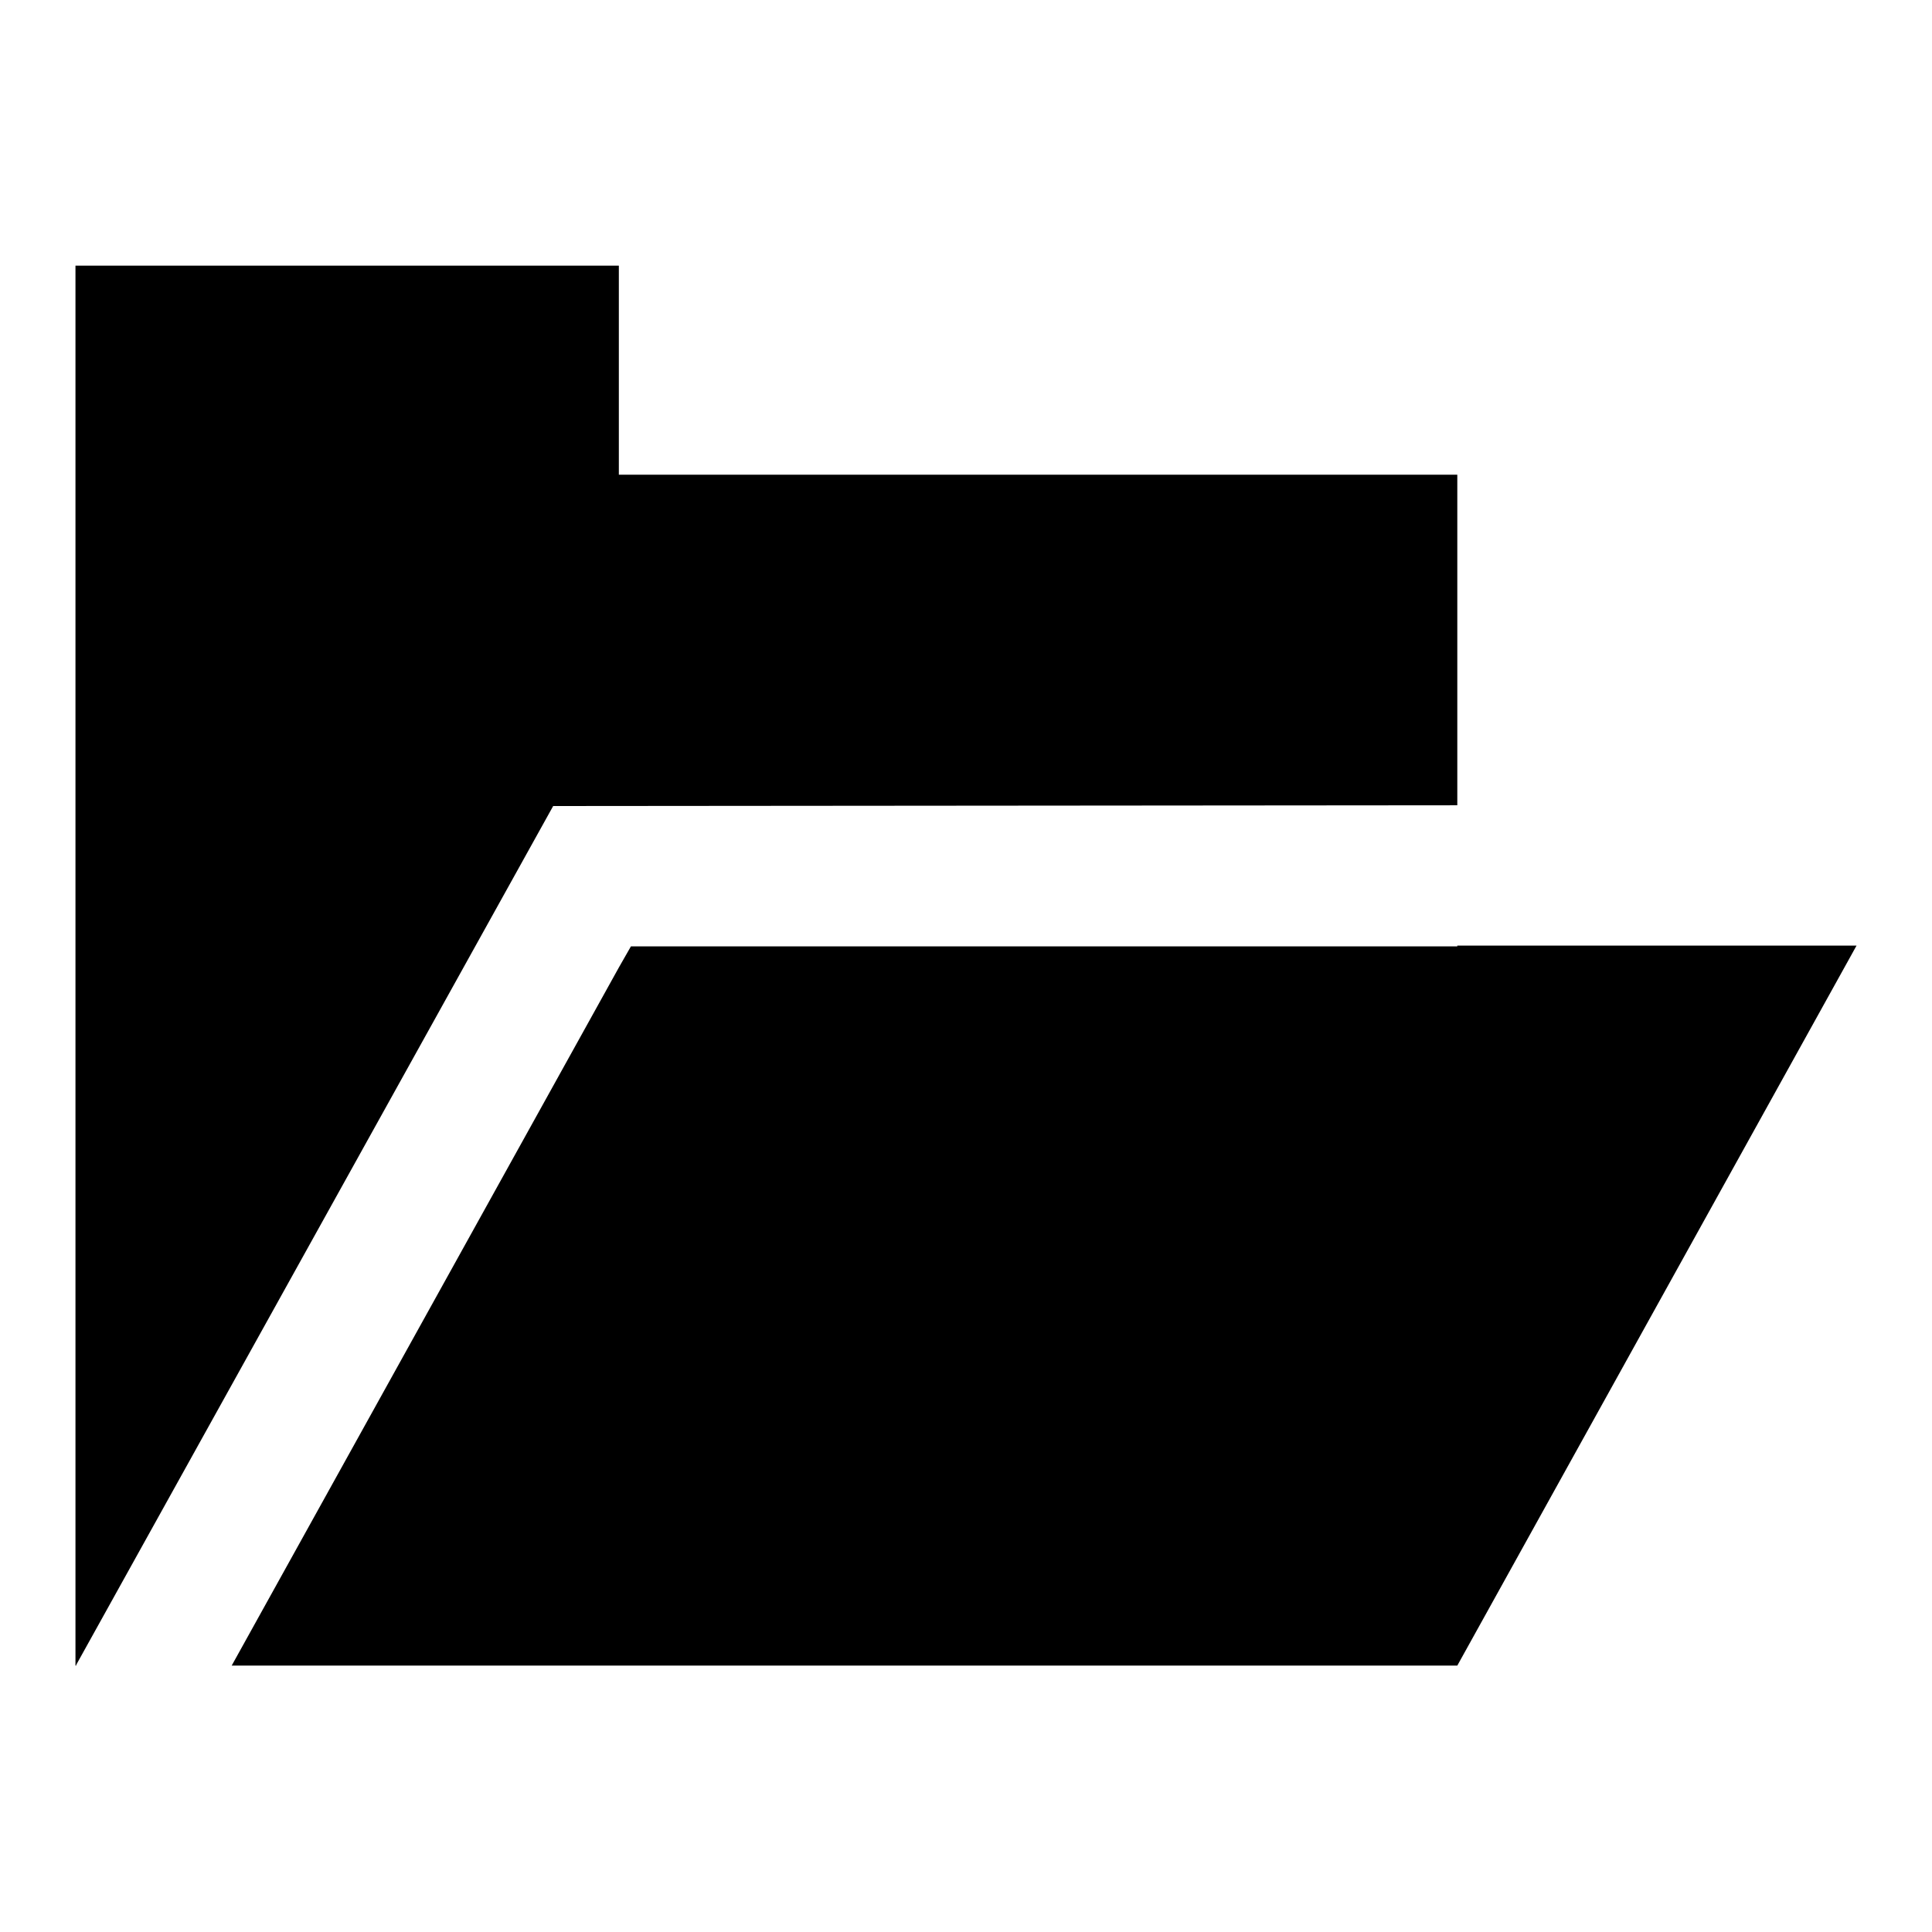
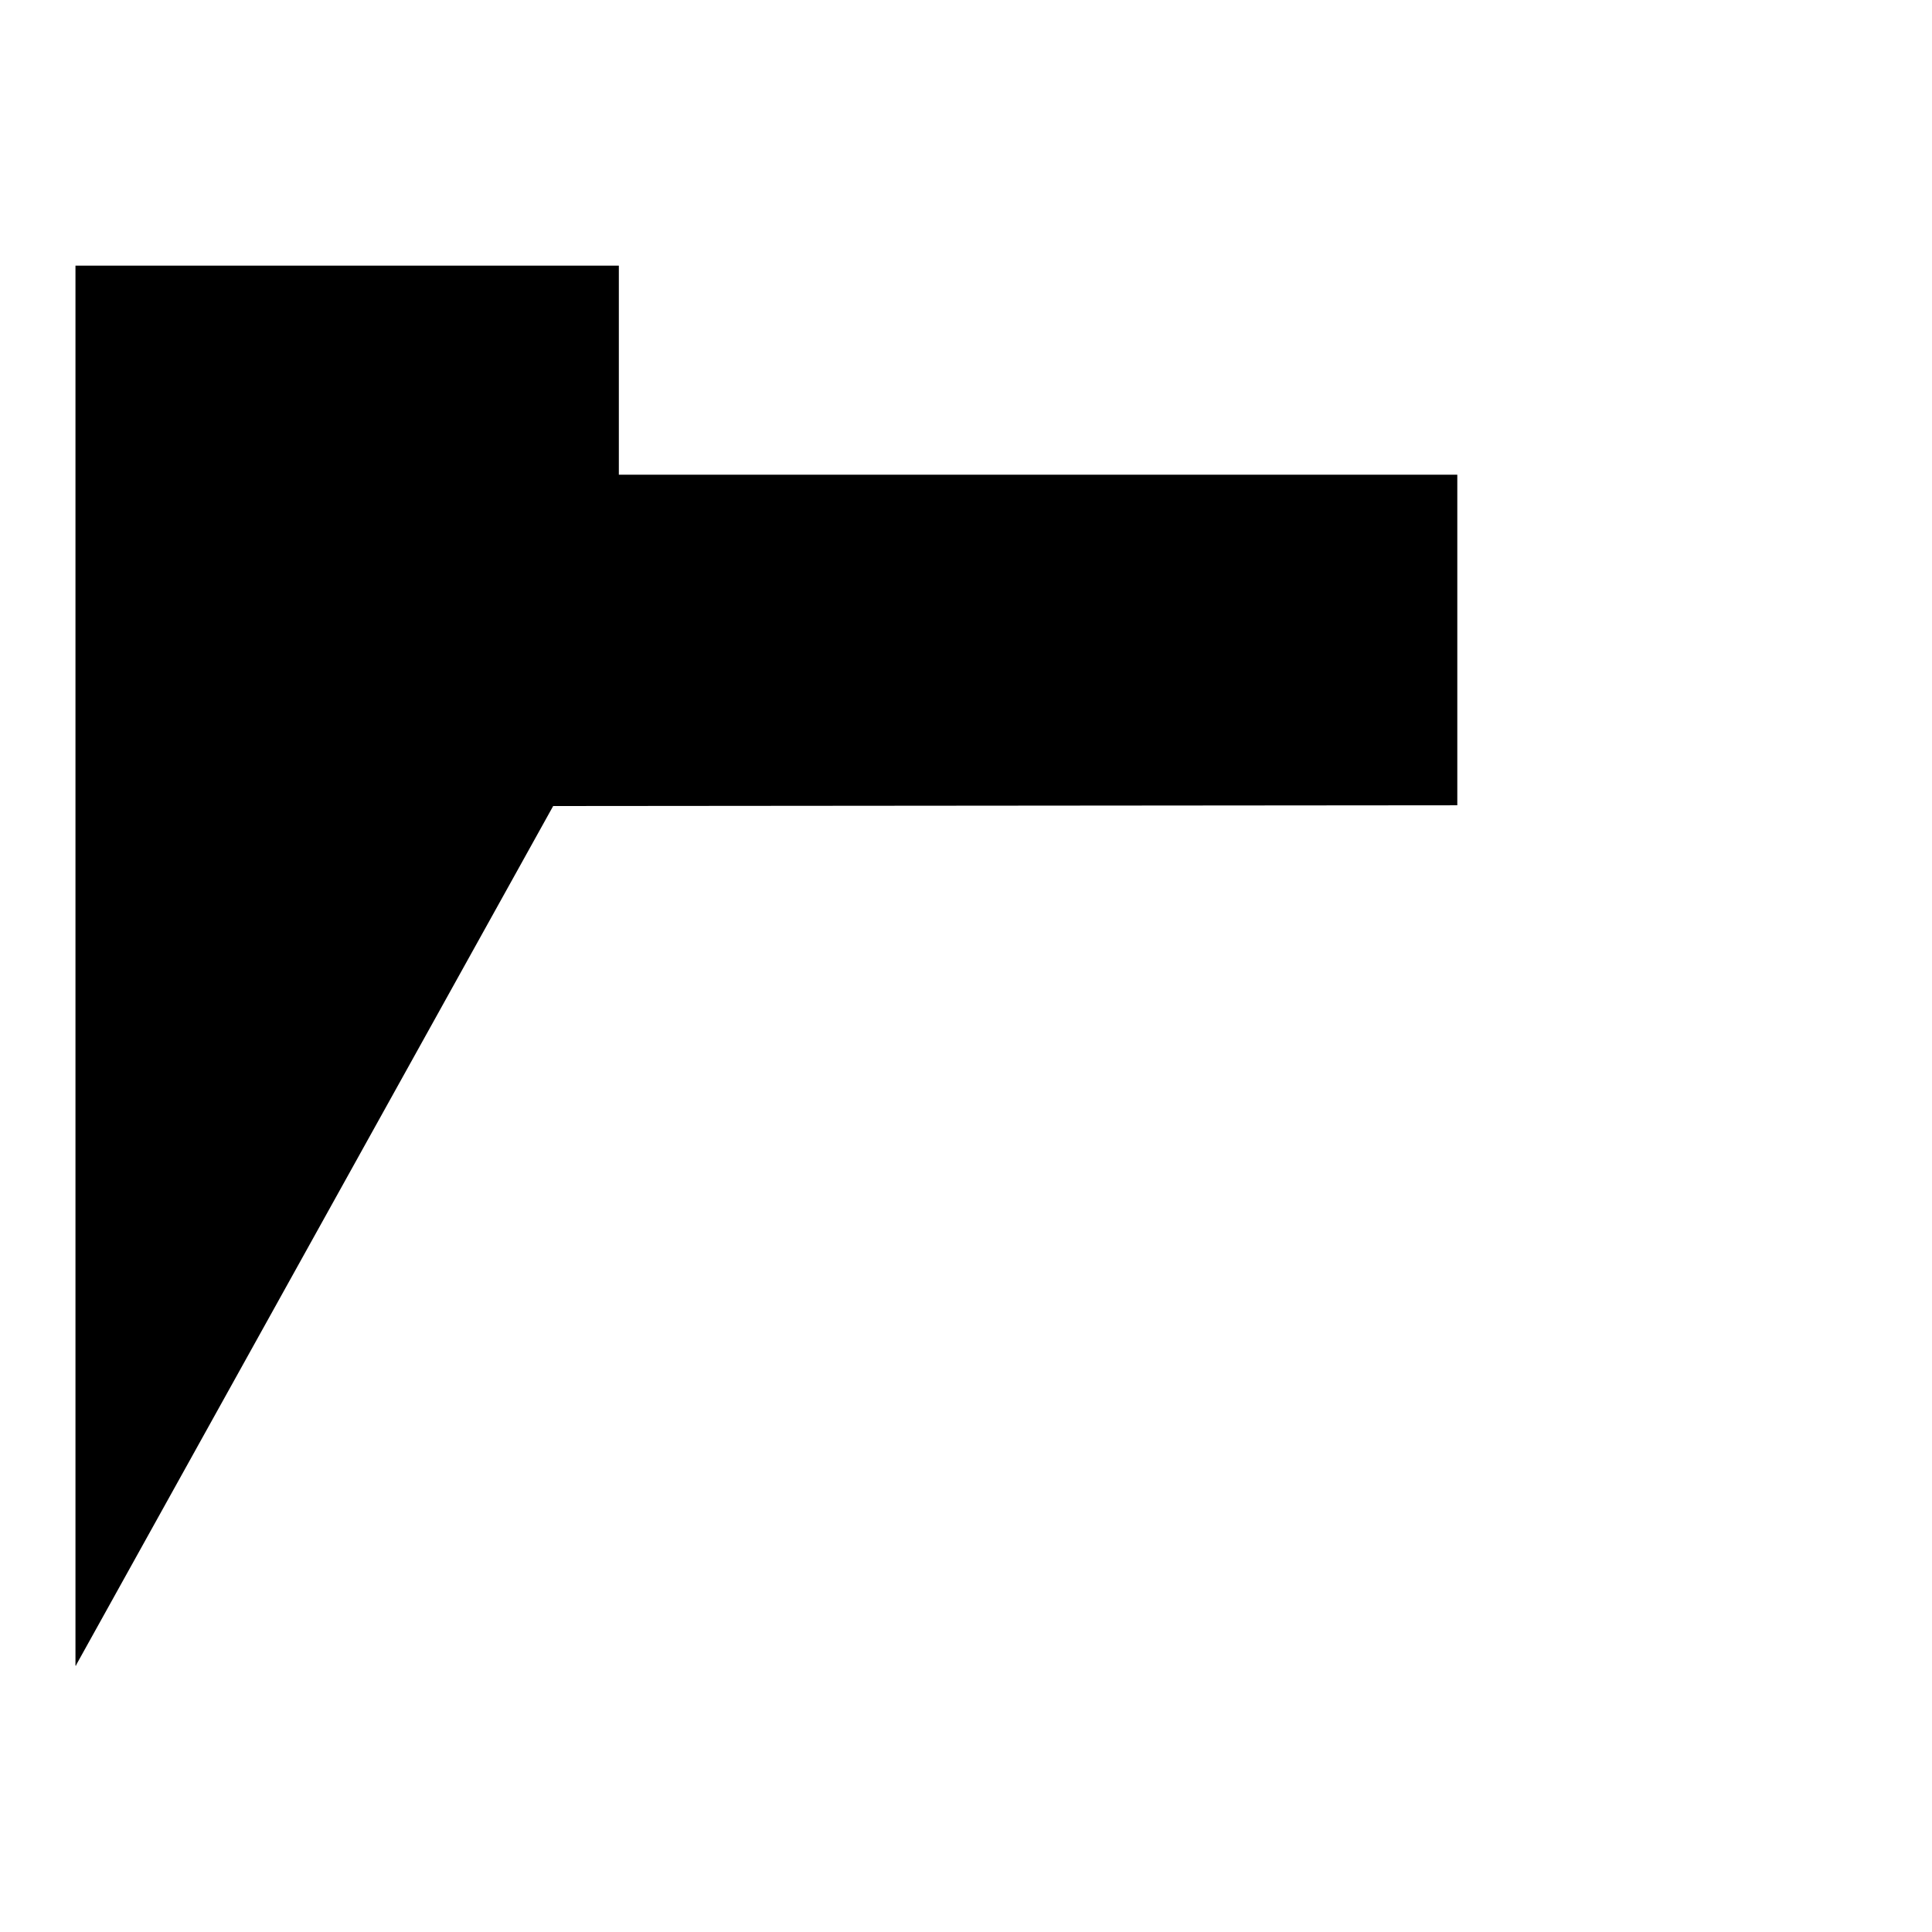
<svg xmlns="http://www.w3.org/2000/svg" version="1.1" x="0px" y="0px" viewBox="0 0 256 256" enable-background="new 0 0 256 256" xml:space="preserve">
  <g>
-     <path fill="#000000" d="M193.1,125.4H83.6l-1.6,2.8l-51.3,92.5h162.4l52.9-95.4H193.1z" />
    <path fill="#000000" d="M73.3,106.8L73.3,106.8l119.8-0.1V62.9H82V35.2H10v185.5h0.1l0-0.1L73.3,106.8z" />
  </g>
</svg>